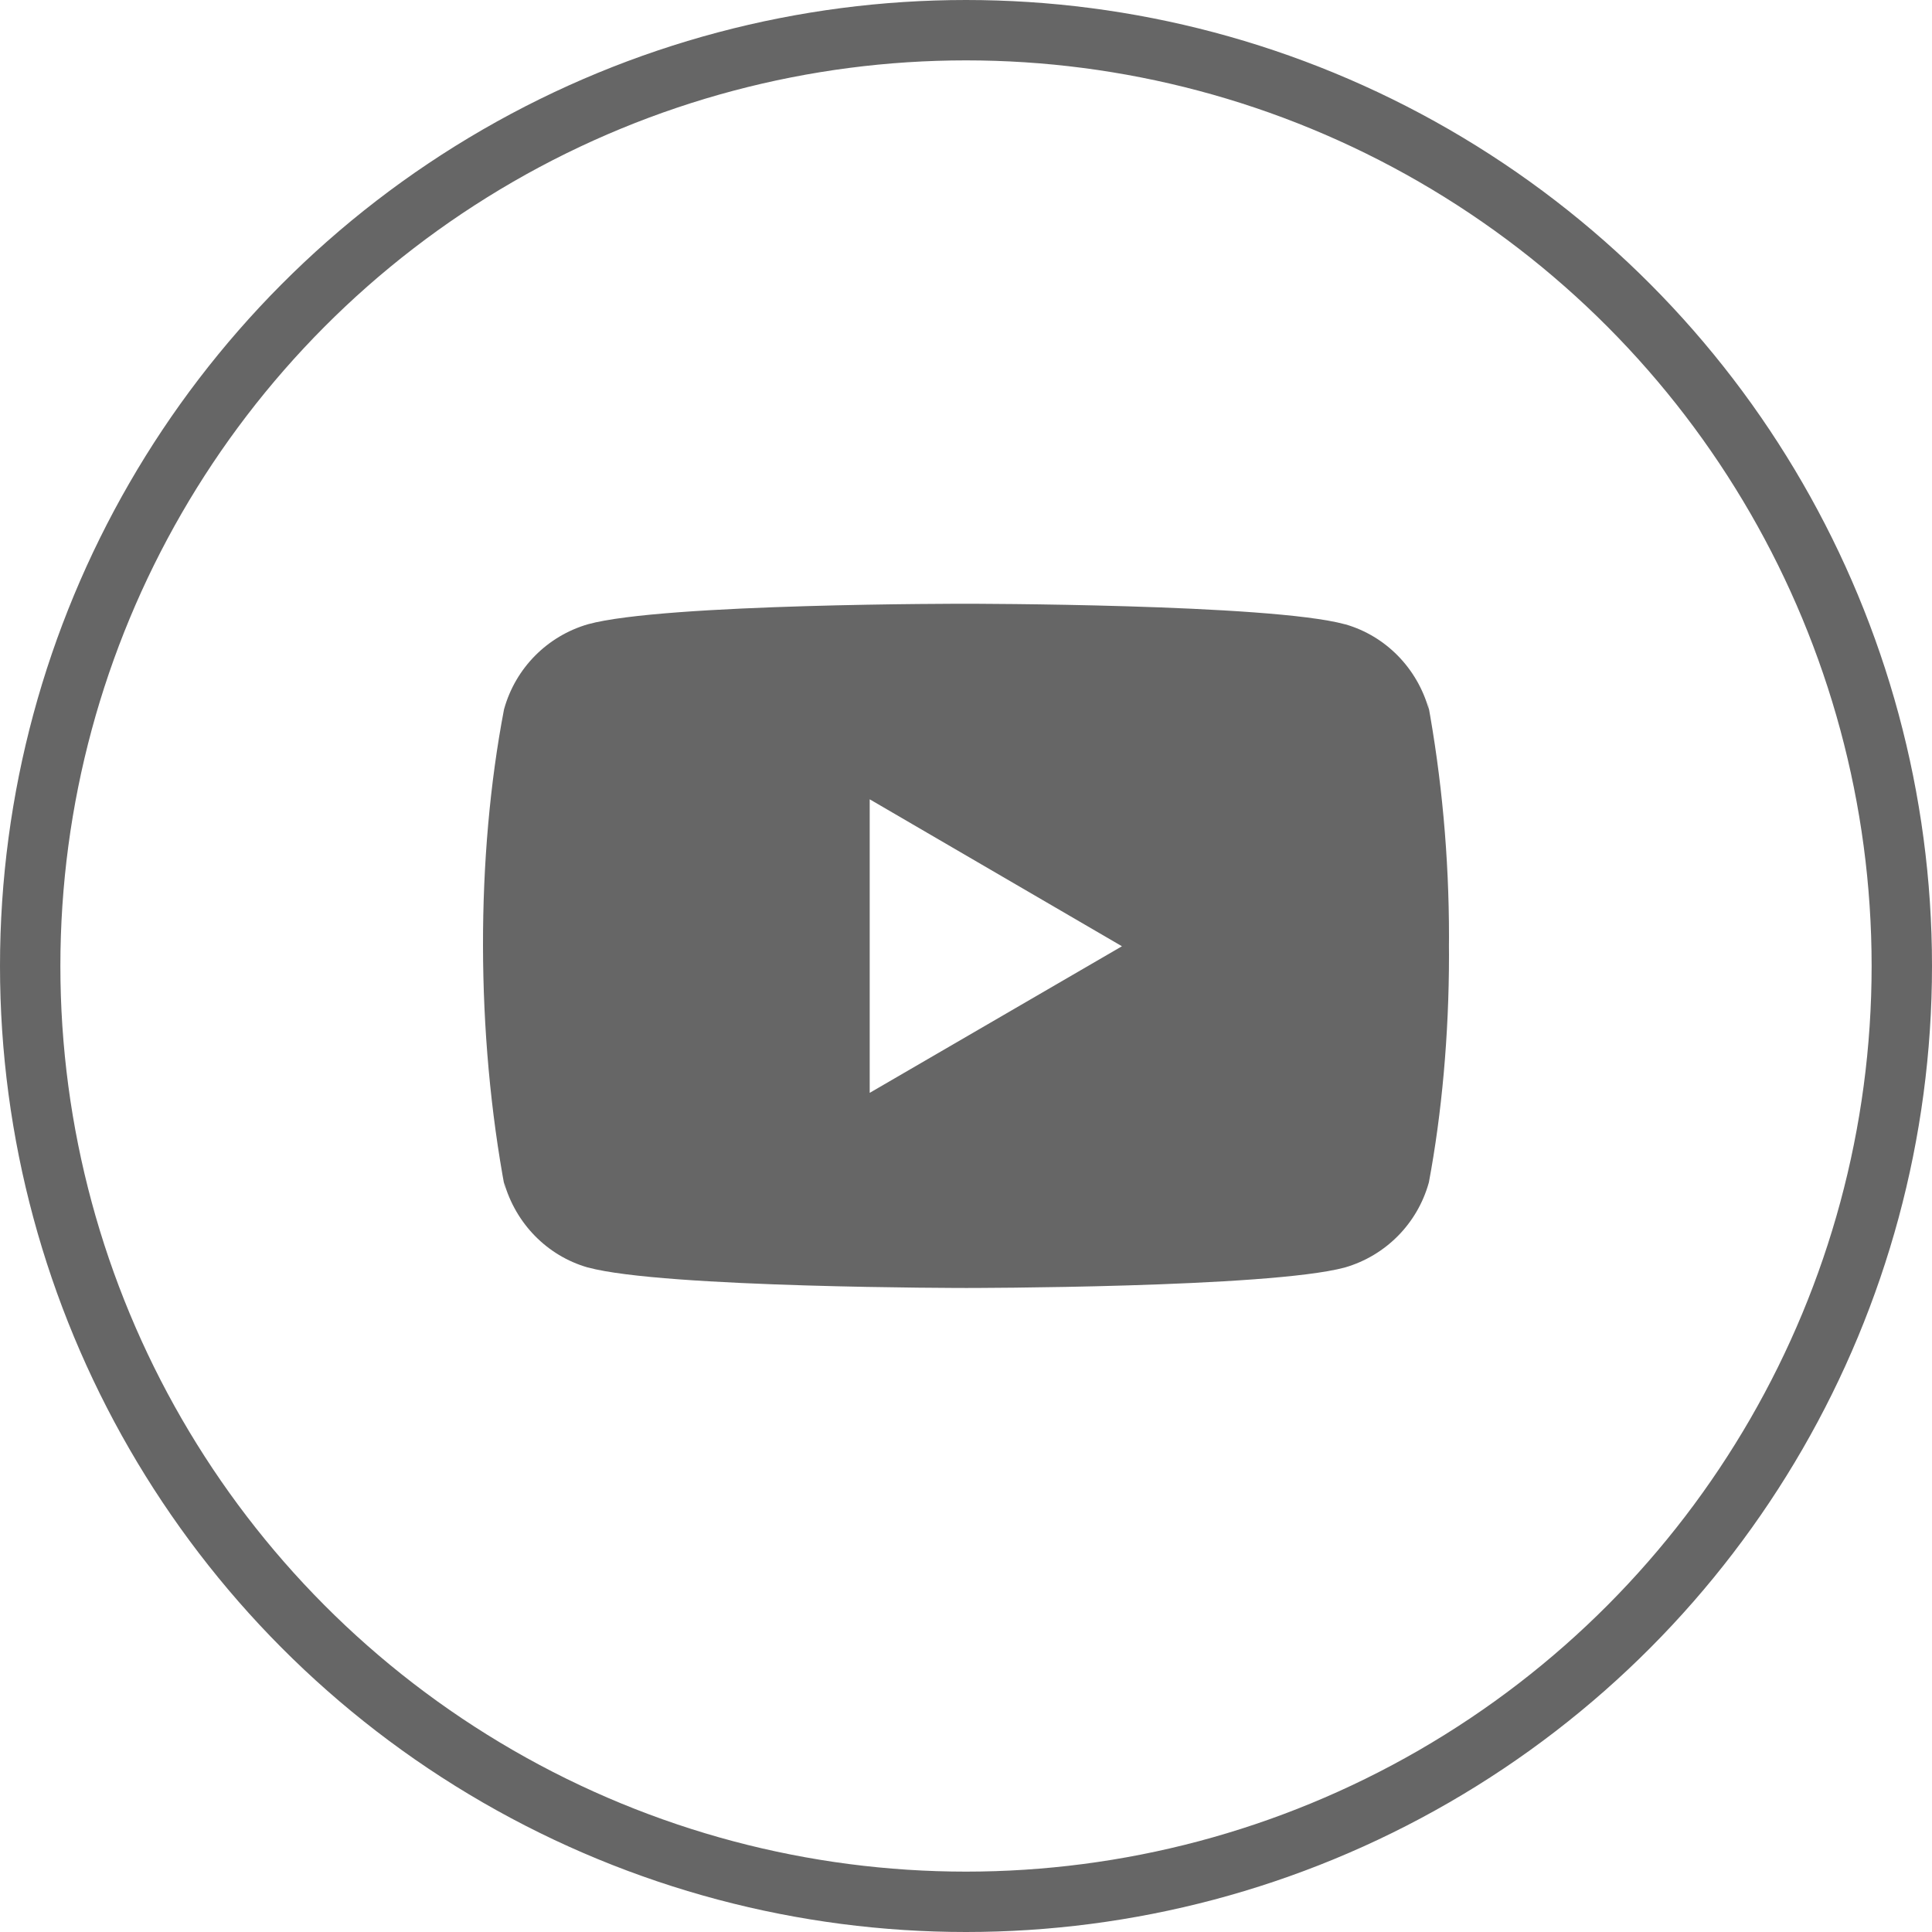
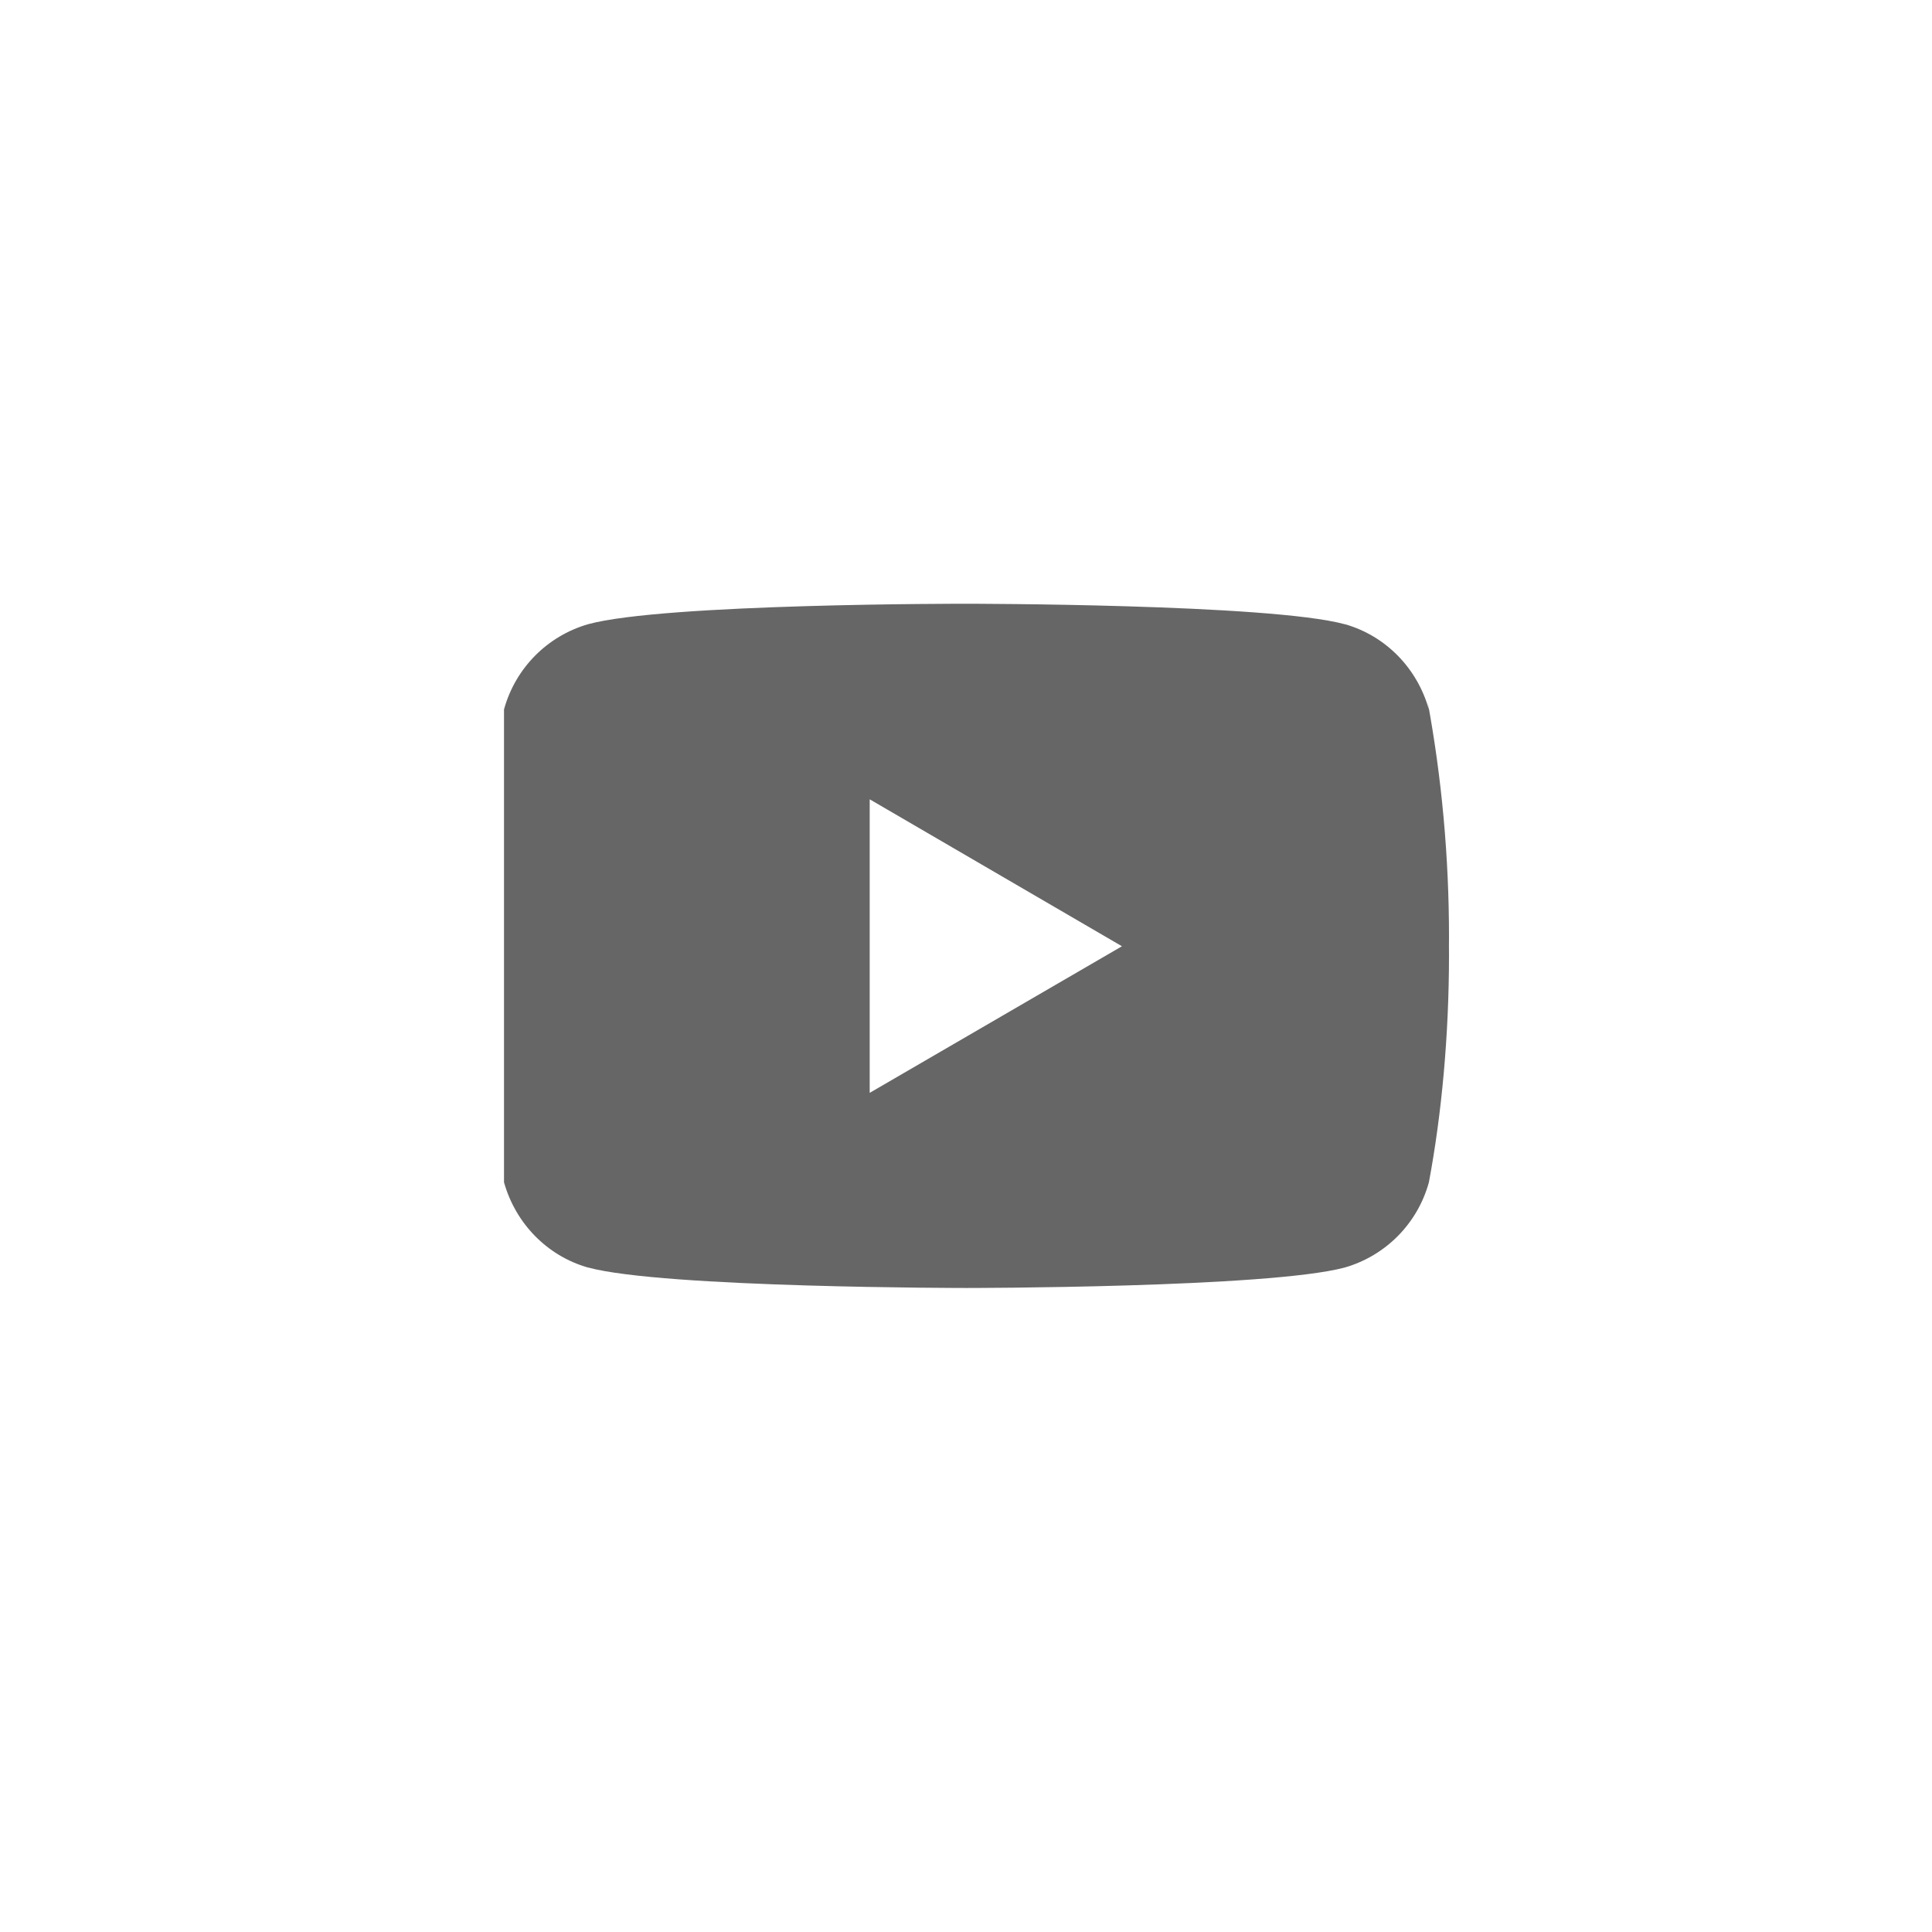
<svg xmlns="http://www.w3.org/2000/svg" width="32" height="32" viewBox="0 0 32 32" fill="none">
-   <path d="M23.646 11.619L23.666 11.75C23.473 11.064 22.951 10.535 22.287 10.342L22.273 10.339C21.026 10 16.007 10 16.007 10C16.007 10 11 9.993 9.74 10.339C9.064 10.535 8.542 11.064 8.352 11.736L8.348 11.75C7.882 14.184 7.879 17.109 8.369 19.715L8.348 19.583C8.542 20.269 9.064 20.798 9.727 20.991L9.741 20.994C10.987 21.333 16.007 21.333 16.007 21.333C16.007 21.333 21.013 21.333 22.274 20.994C22.951 20.798 23.473 20.269 23.663 19.597L23.667 19.583C23.879 18.451 24 17.148 24 15.817C24 15.769 24 15.719 23.999 15.67C24 15.625 24 15.571 24 15.517C24 14.185 23.879 12.883 23.646 11.619ZM14.405 18.101V13.239L18.583 15.673L14.405 18.101Z" fill="#666666" />
-   <circle cx="16" cy="16" r="15.5" stroke="#666666" />
+   <path d="M23.646 11.619L23.666 11.75C23.473 11.064 22.951 10.535 22.287 10.342L22.273 10.339C21.026 10 16.007 10 16.007 10C16.007 10 11 9.993 9.74 10.339C9.064 10.535 8.542 11.064 8.352 11.736L8.348 11.75L8.348 19.583C8.542 20.269 9.064 20.798 9.727 20.991L9.741 20.994C10.987 21.333 16.007 21.333 16.007 21.333C16.007 21.333 21.013 21.333 22.274 20.994C22.951 20.798 23.473 20.269 23.663 19.597L23.667 19.583C23.879 18.451 24 17.148 24 15.817C24 15.769 24 15.719 23.999 15.67C24 15.625 24 15.571 24 15.517C24 14.185 23.879 12.883 23.646 11.619ZM14.405 18.101V13.239L18.583 15.673L14.405 18.101Z" fill="#666666" />
</svg>